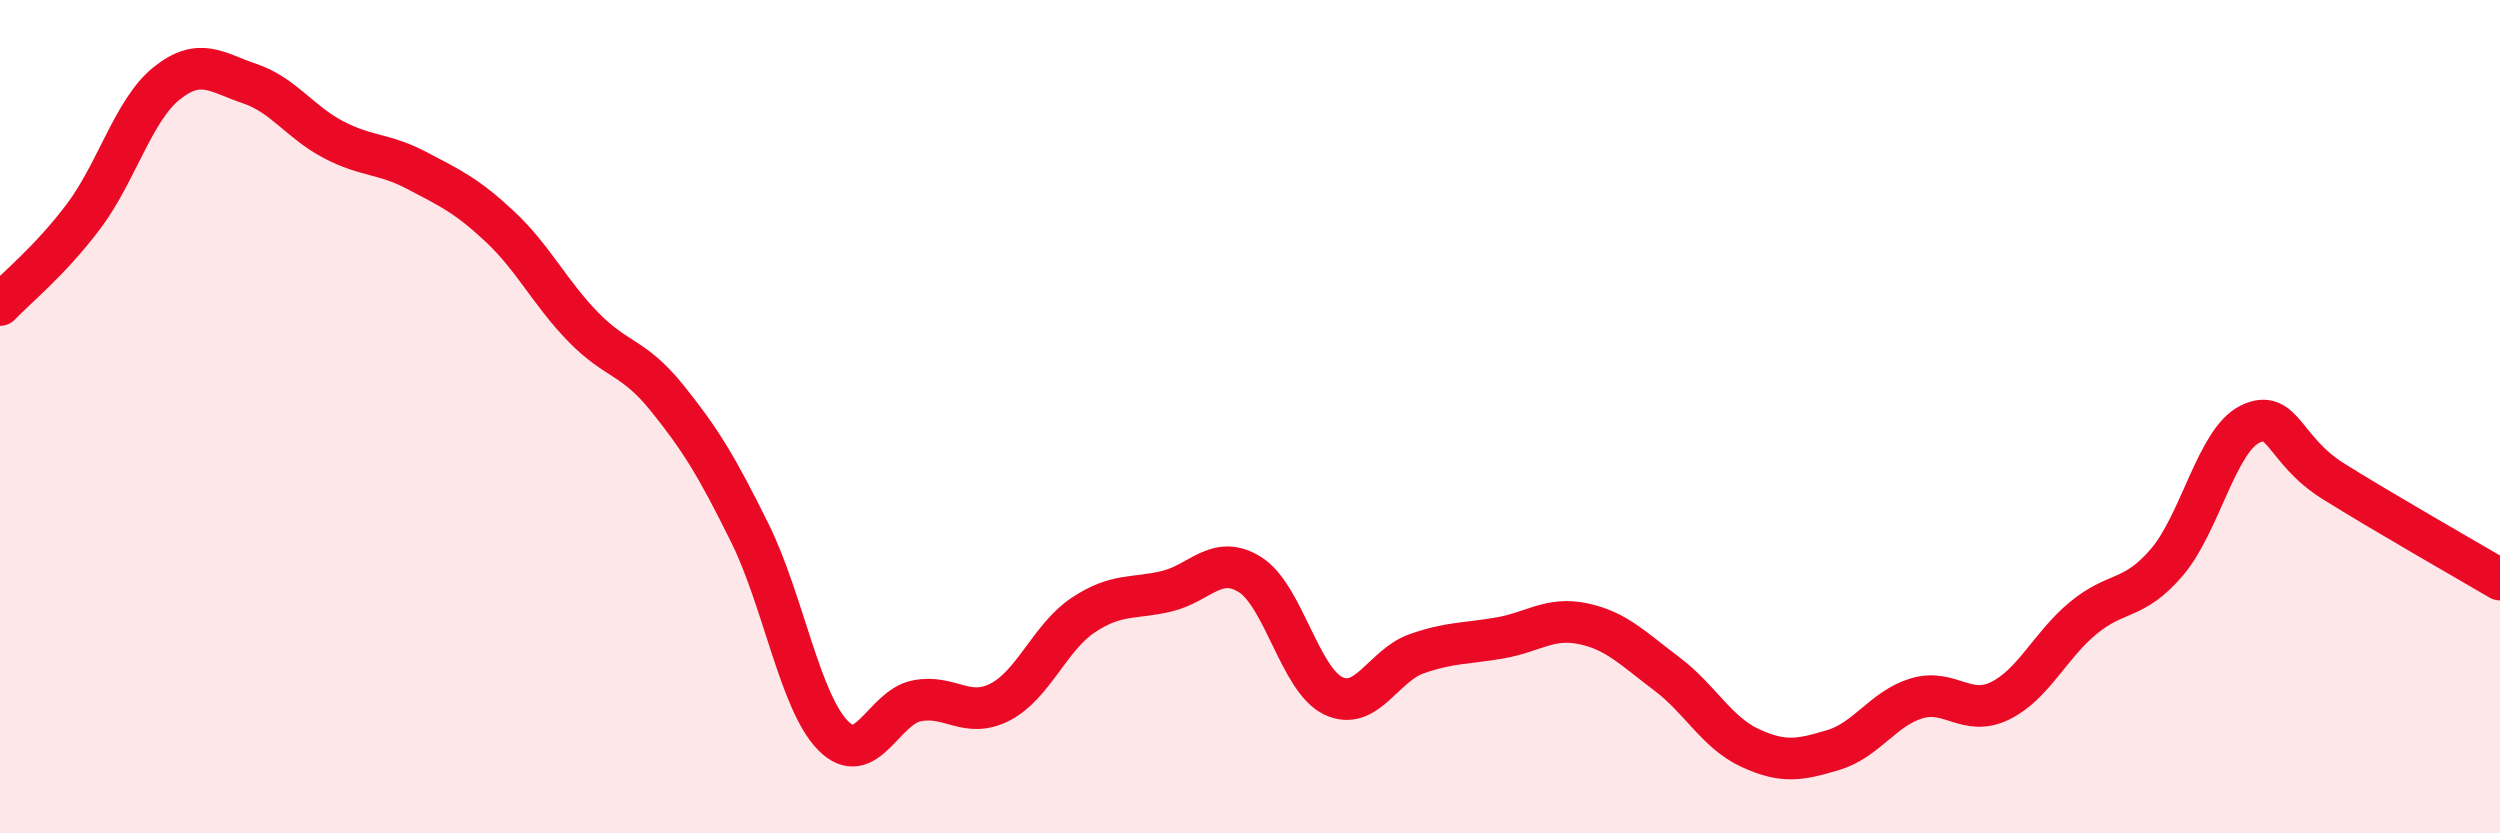
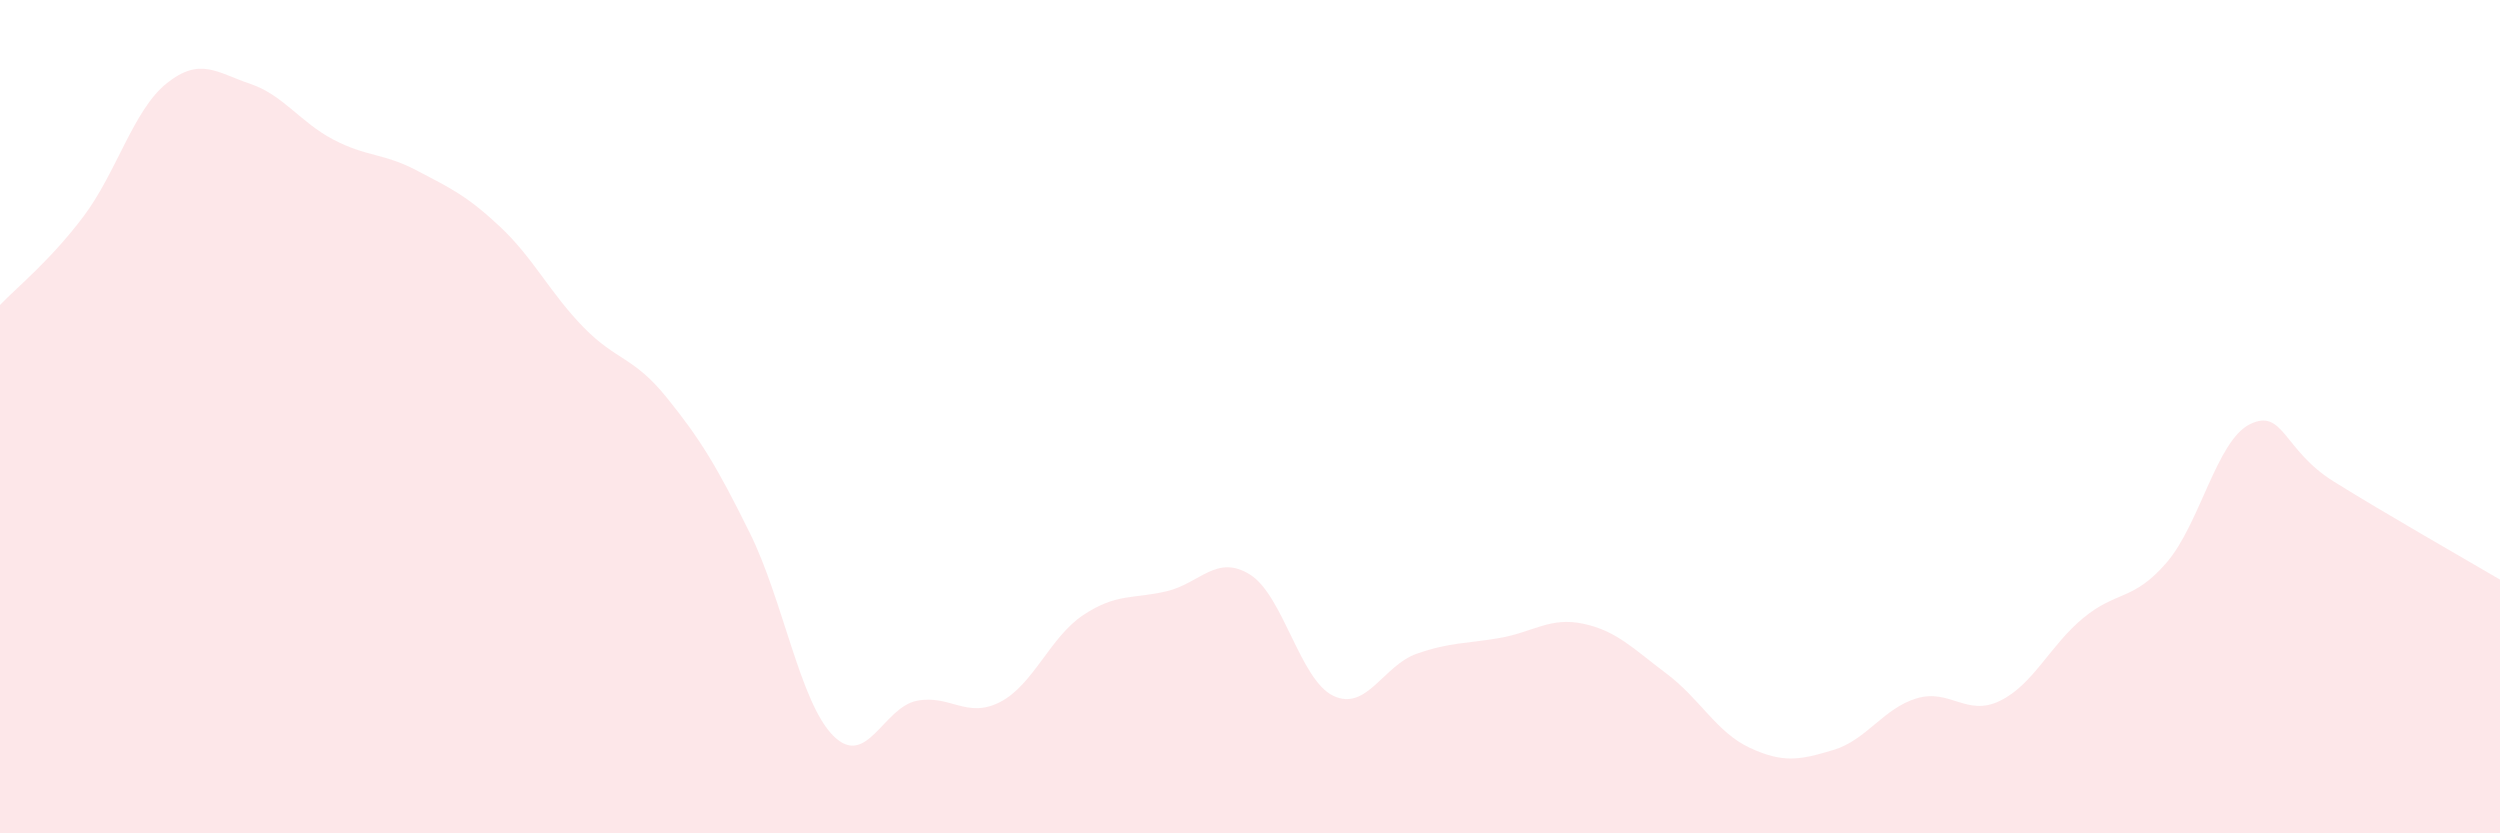
<svg xmlns="http://www.w3.org/2000/svg" width="60" height="20" viewBox="0 0 60 20">
  <path d="M 0,7.32 C 0.4,6.9 1.2,6.26 2,5.2 C 2.8,4.14 3.2,2.64 4,2 C 4.8,1.36 5.2,1.74 6,2.01 C 6.8,2.28 7.2,2.93 8,3.35 C 8.8,3.77 9.2,3.67 10,4.09 C 10.8,4.51 11.2,4.69 12,5.44 C 12.8,6.19 13.2,7.03 14,7.85 C 14.8,8.67 15.2,8.55 16,9.54 C 16.8,10.53 17.2,11.18 18,12.8 C 18.8,14.42 19.2,16.86 20,17.66 C 20.8,18.46 21.2,16.98 22,16.82 C 22.8,16.66 23.2,17.26 24,16.85 C 24.8,16.44 25.2,15.29 26,14.76 C 26.8,14.23 27.2,14.38 28,14.19 C 28.8,14 29.2,13.29 30,13.79 C 30.8,14.29 31.2,16.32 32,16.7 C 32.8,17.08 33.2,15.97 34,15.69 C 34.8,15.41 35.2,15.45 36,15.31 C 36.8,15.17 37.2,14.8 38,14.97 C 38.8,15.14 39.2,15.57 40,16.17 C 40.8,16.77 41.2,17.58 42,17.95 C 42.8,18.32 43.2,18.24 44,18 C 44.8,17.76 45.2,17 46,16.76 C 46.8,16.52 47.2,17.21 48,16.82 C 48.8,16.43 49.2,15.49 50,14.83 C 50.8,14.17 51.2,14.43 52,13.5 C 52.8,12.57 53.2,10.57 54,10.18 C 54.8,9.79 54.8,10.8 56,11.55 C 57.2,12.3 59.2,13.44 60,13.91L60 20L0 20Z" fill="#EB0A25" opacity="0.1" stroke-linecap="round" stroke-linejoin="round" />
-   <path d="M 0,7.32 C 0.4,6.9 1.2,6.26 2,5.2 C 2.8,4.14 3.2,2.64 4,2 C 4.8,1.36 5.2,1.74 6,2.01 C 6.8,2.28 7.2,2.93 8,3.35 C 8.8,3.77 9.2,3.67 10,4.09 C 10.8,4.51 11.2,4.69 12,5.44 C 12.8,6.19 13.2,7.03 14,7.85 C 14.8,8.67 15.2,8.55 16,9.54 C 16.8,10.53 17.2,11.18 18,12.8 C 18.8,14.42 19.2,16.86 20,17.66 C 20.8,18.46 21.2,16.98 22,16.82 C 22.8,16.66 23.2,17.26 24,16.85 C 24.8,16.44 25.2,15.29 26,14.76 C 26.8,14.23 27.2,14.38 28,14.19 C 28.8,14 29.2,13.29 30,13.79 C 30.8,14.29 31.2,16.32 32,16.7 C 32.8,17.08 33.2,15.97 34,15.69 C 34.8,15.41 35.2,15.45 36,15.31 C 36.8,15.17 37.2,14.8 38,14.97 C 38.8,15.14 39.2,15.57 40,16.17 C 40.8,16.77 41.2,17.58 42,17.95 C 42.8,18.32 43.2,18.24 44,18 C 44.8,17.76 45.2,17 46,16.76 C 46.8,16.52 47.2,17.21 48,16.82 C 48.8,16.43 49.2,15.49 50,14.83 C 50.8,14.17 51.2,14.43 52,13.5 C 52.8,12.57 53.2,10.57 54,10.18 C 54.8,9.79 54.8,10.8 56,11.55 C 57.2,12.3 59.2,13.44 60,13.91" stroke="#EB0A25" stroke-width="1" fill="none" stroke-linecap="round" stroke-linejoin="round" />
</svg>